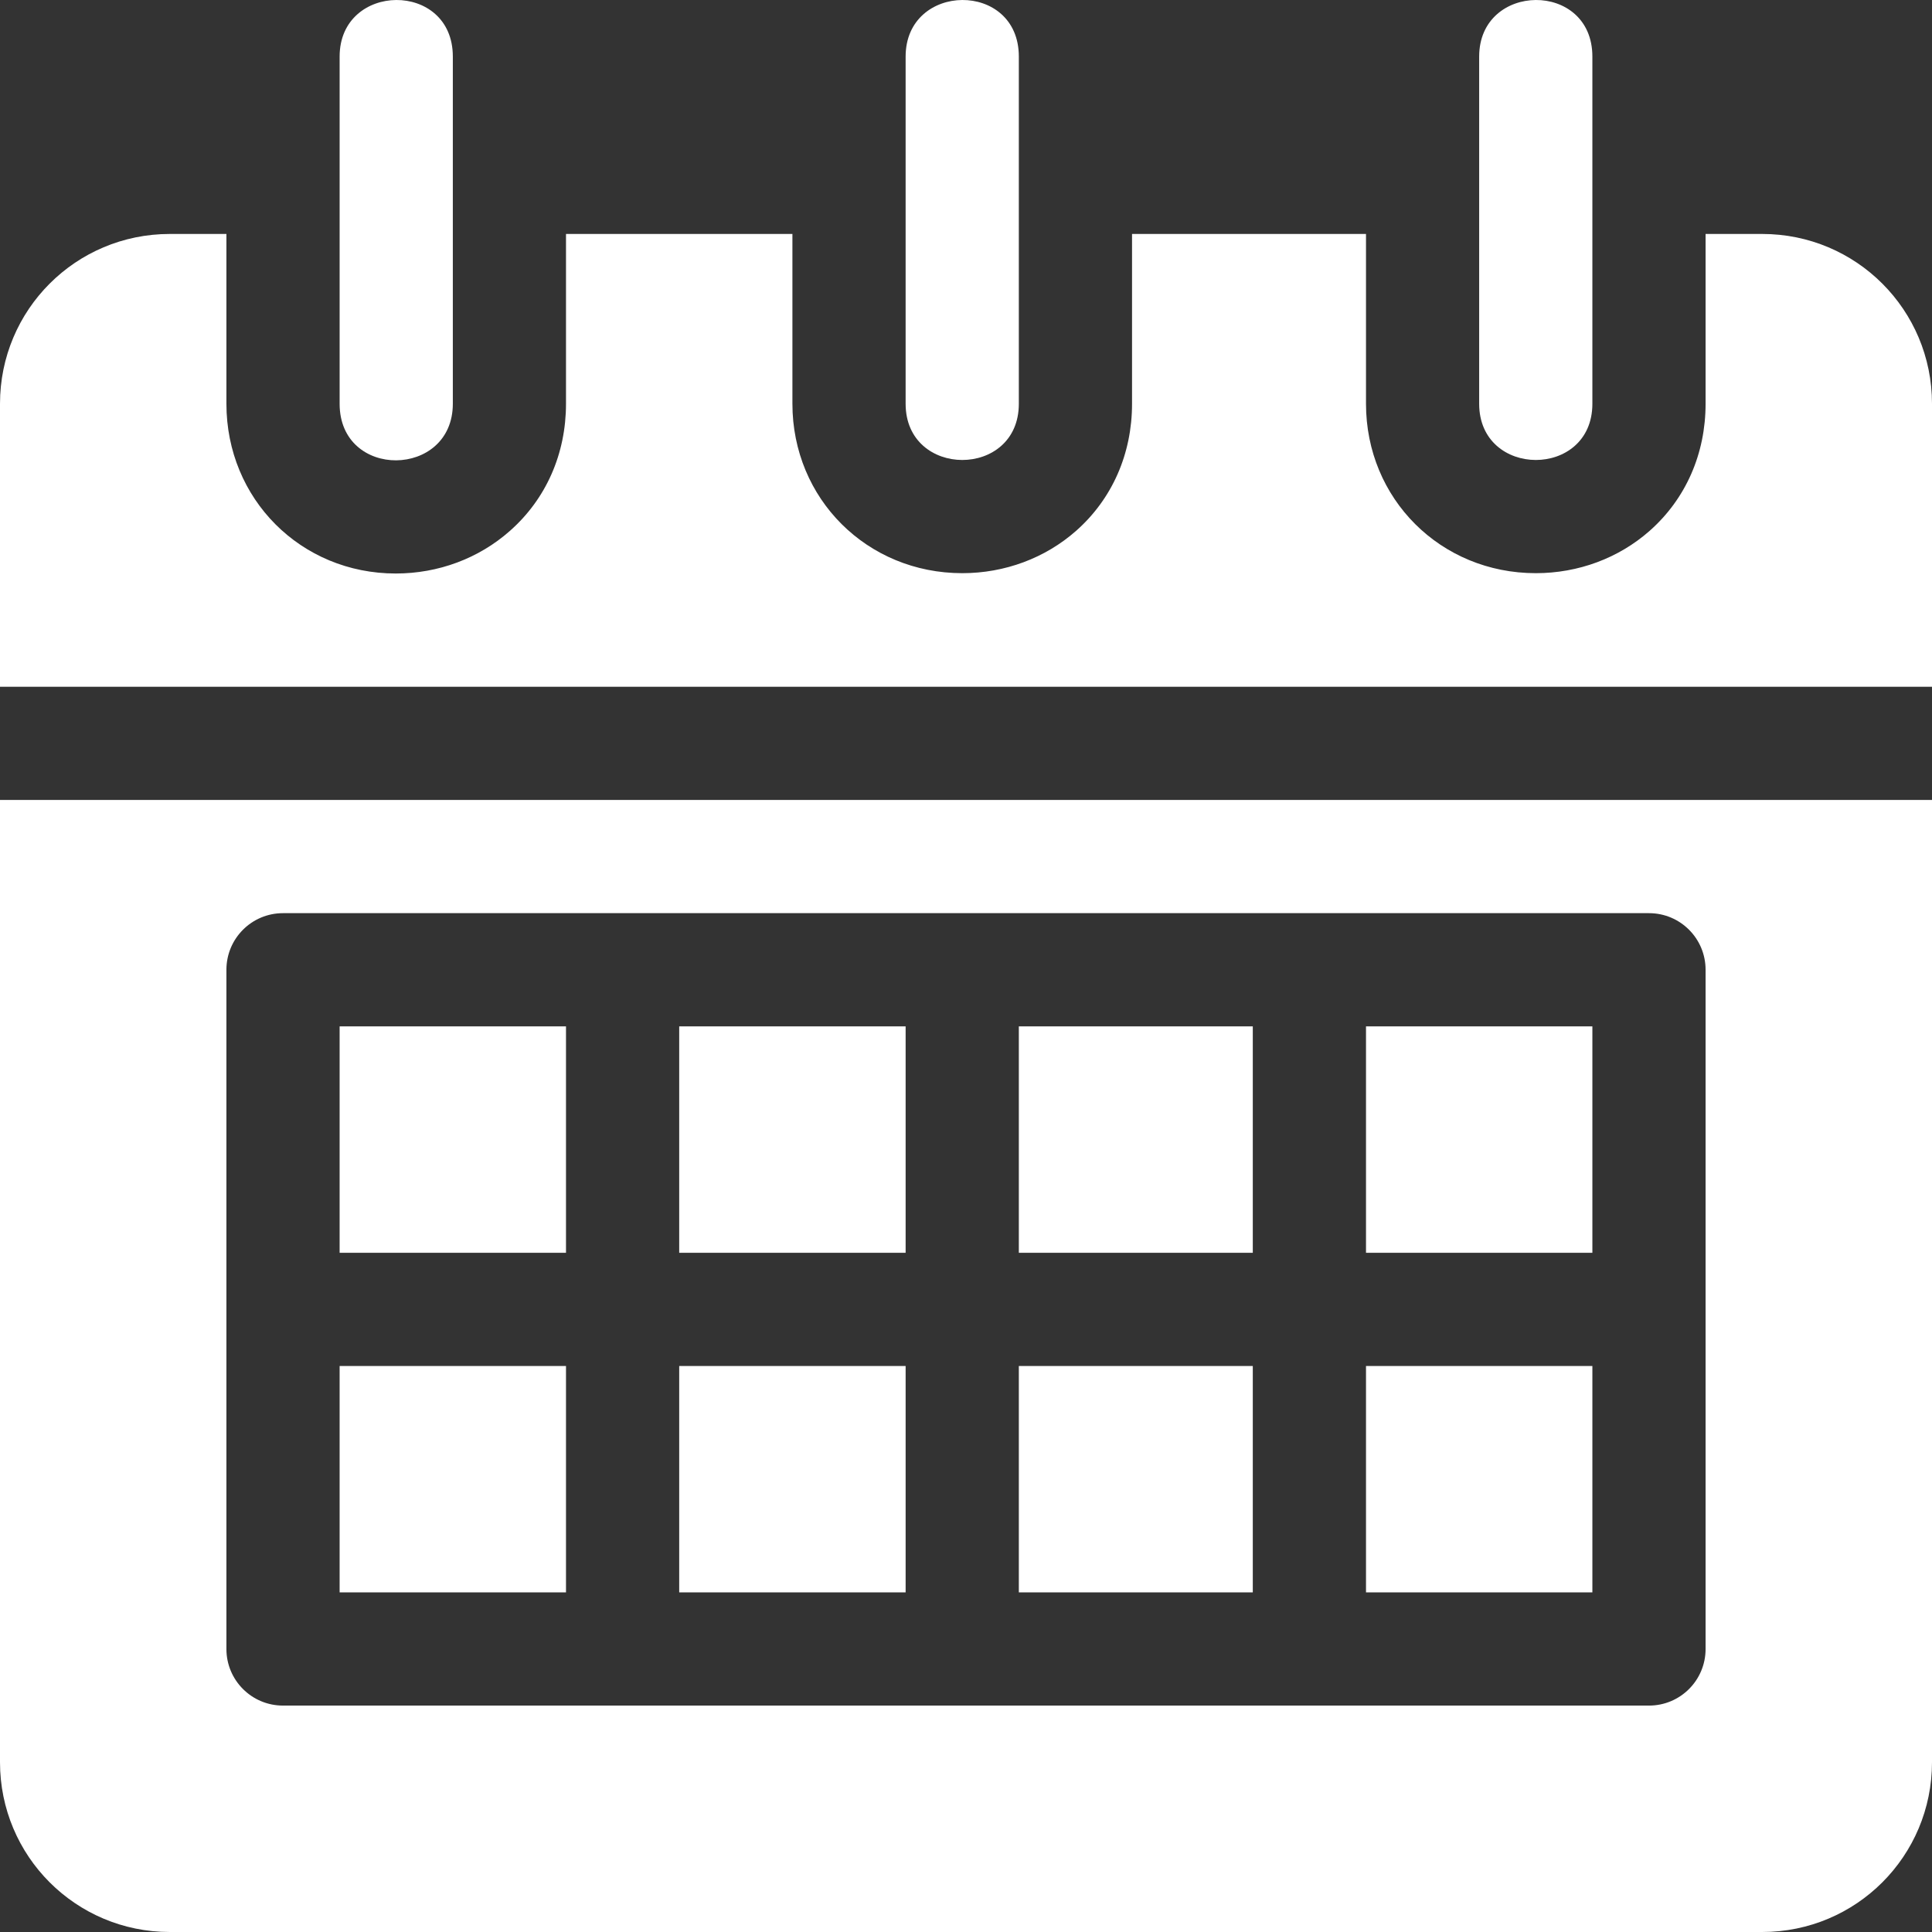
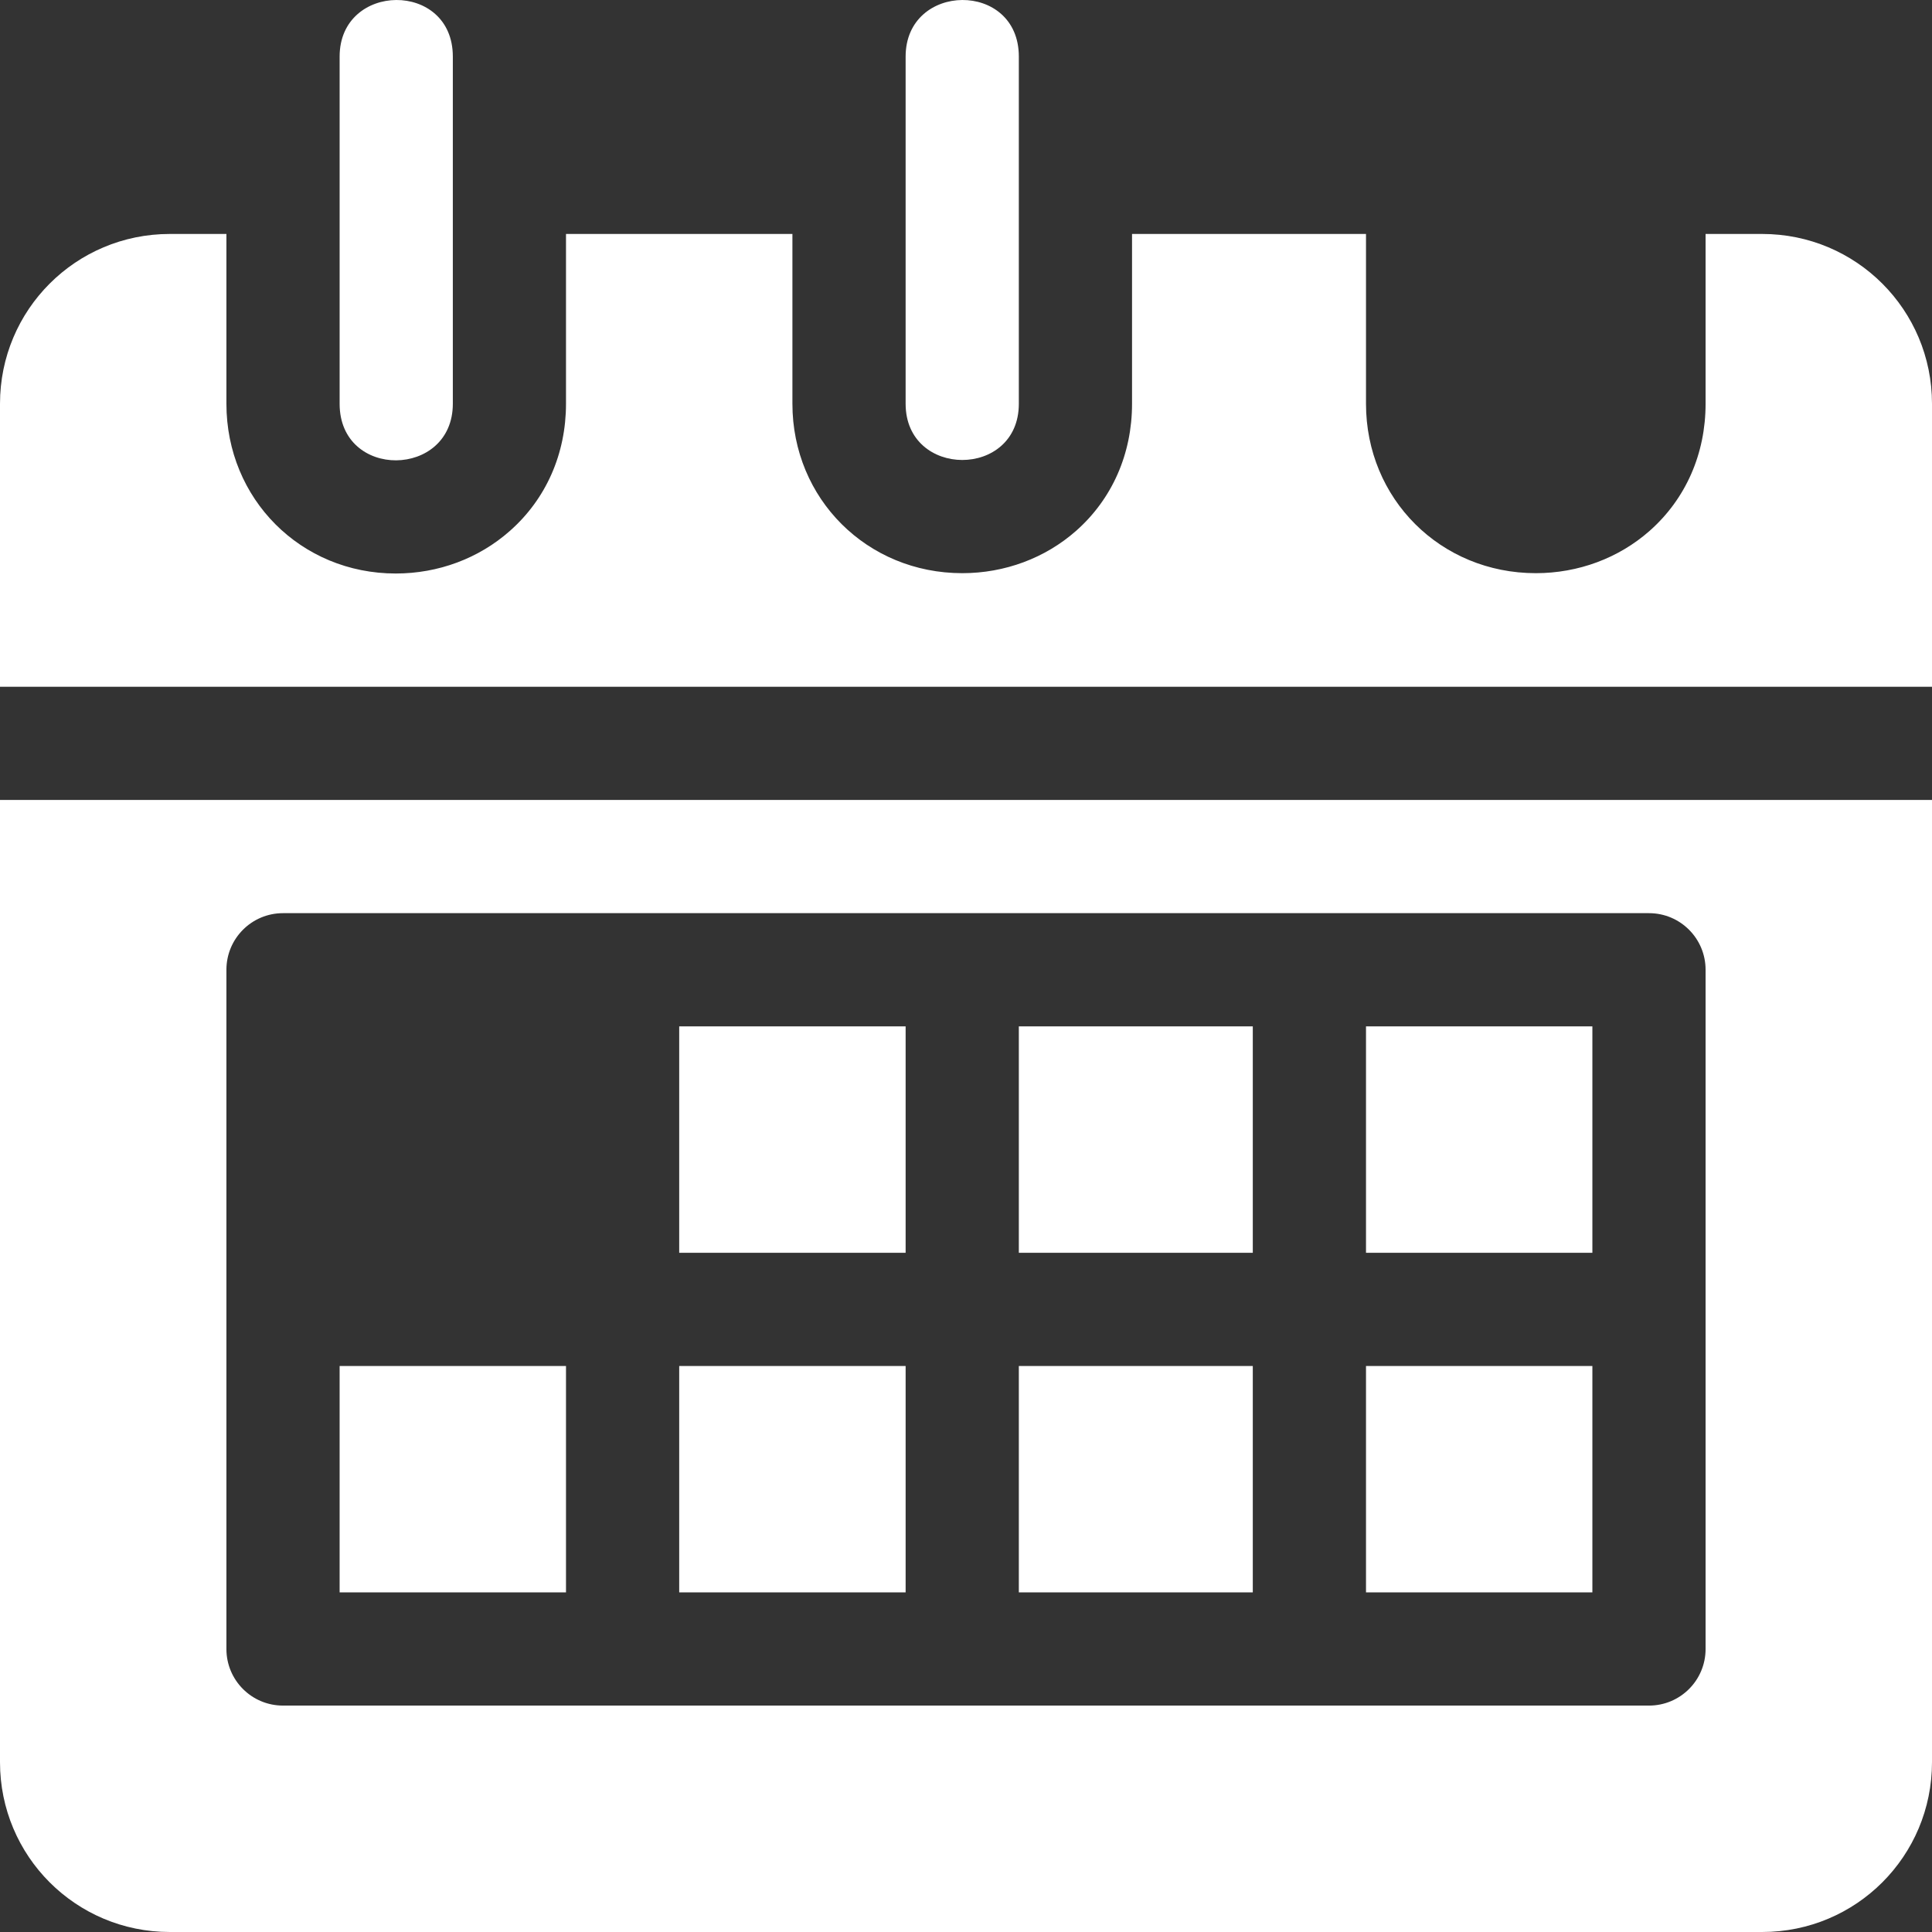
<svg xmlns="http://www.w3.org/2000/svg" width="52" height="52" viewBox="0 0 52 52" fill="none">
  <rect x="0" y="0" width="52" height="52" fill="#333333" stroke="none" />
  <g clip-path="url(#clip0_4456_1991)">
    <path d="M24.375 1.523V10.867C24.375 12.881 27.422 12.889 27.422 10.867V1.523C27.422 -0.529 24.375 -0.486 24.375 1.523Z" fill="white" />
    <path d="M9.141 1.523C9.141 7.381 9.141 5.009 9.141 10.867C9.141 12.919 12.188 12.876 12.188 10.867C12.188 5.009 12.188 7.381 12.188 1.523C12.188 -0.529 9.141 -0.486 9.141 1.523Z" fill="white" />
-     <path d="M39.812 1.523V10.867C39.812 12.881 42.859 12.889 42.859 10.867V1.523C42.859 -0.529 39.812 -0.486 39.812 1.523Z" fill="white" />
    <path d="M24.375 36.766H18.281V42.859H24.375V36.766Z" fill="white" />
    <path d="M15.234 36.766H9.141V42.859H15.234V36.766Z" fill="white" />
    <path d="M33.719 36.766H27.422V42.859H33.719V36.766Z" fill="white" />
-     <path d="M15.234 27.625H9.141V33.719H15.234V27.625Z" fill="white" />
-     <path d="M24.375 27.625H18.281V33.719H24.375V27.625Z" fill="white" />
+     <path d="M24.375 27.625H18.281V33.719H24.375Z" fill="white" />
    <path d="M0 21.531V47.43C0 49.959 2.041 52 4.57 52H47.43C49.959 52 52 49.959 52 47.43V21.531H0ZM45.906 44.383C45.906 45.225 45.225 45.906 44.383 45.906H7.617C6.775 45.906 6.094 45.225 6.094 44.383V26.102C6.094 25.259 6.775 24.578 7.617 24.578H44.383C45.225 24.578 45.906 25.259 45.906 26.102V44.383Z" fill="white" />
    <path d="M42.859 27.625H36.766V33.719H42.859V27.625Z" fill="white" />
    <path d="M33.719 27.625H27.422V33.719H33.719V27.625Z" fill="white" />
    <path d="M42.859 36.766H36.766V42.859H42.859V36.766Z" fill="white" />
    <path d="M47.43 6.297H45.906V9.344V10.867C45.906 12.214 45.372 13.428 44.402 14.286C43.569 15.022 42.481 15.427 41.337 15.427C38.774 15.427 36.766 13.425 36.766 10.867V9.344V6.297H30.469V9.344V10.867C30.469 12.214 29.935 13.428 28.965 14.286C28.131 15.022 27.044 15.427 25.9 15.427C23.337 15.427 21.328 13.425 21.328 10.867V9.344V6.297H15.234V9.344V10.867C15.234 12.215 14.697 13.431 13.723 14.29C12.887 15.03 11.796 15.436 10.652 15.436C8.096 15.436 6.094 13.429 6.094 10.867V9.344V6.297H4.57C2.041 6.297 0 8.338 0 10.867V18.484H3.047H10.664H25.898H41.336H45.906H52V10.867C52 8.338 49.959 6.297 47.43 6.297Z" fill="white" />
  </g>
  <defs>
    <clipPath id="clip0_4456_1991">
      <rect width="52" height="52" fill="white" />
    </clipPath>
  </defs>
</svg>